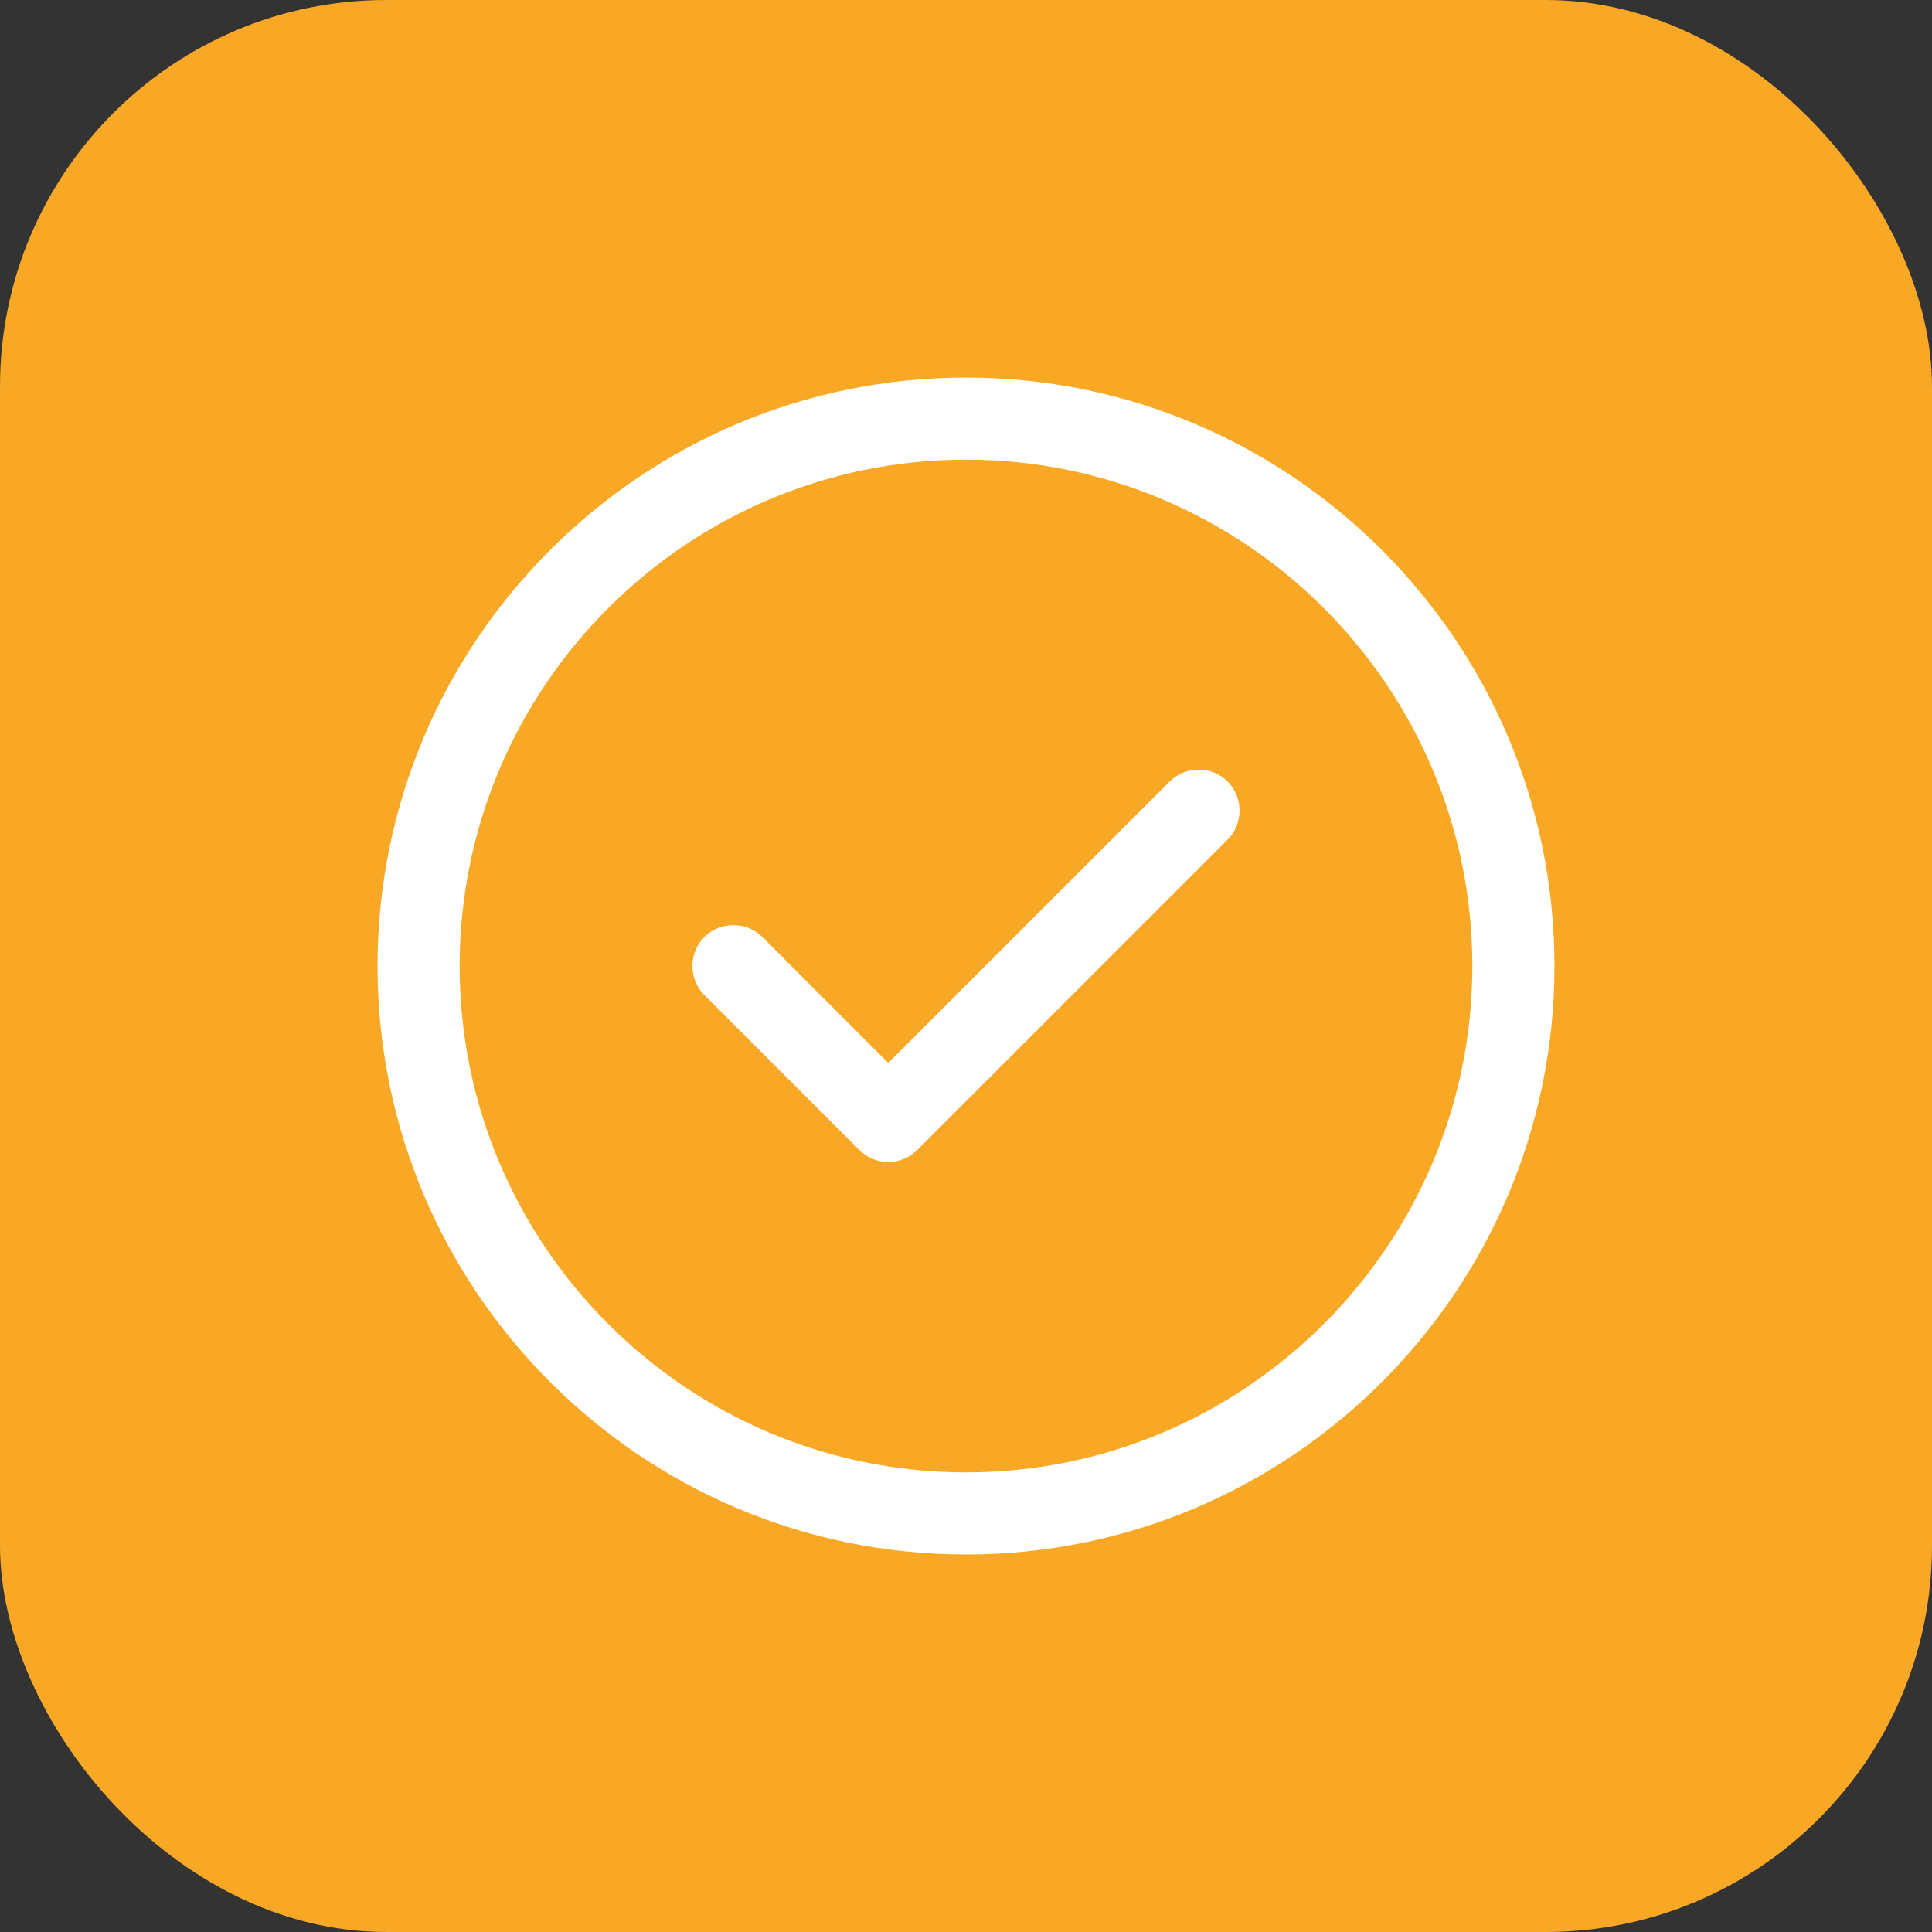
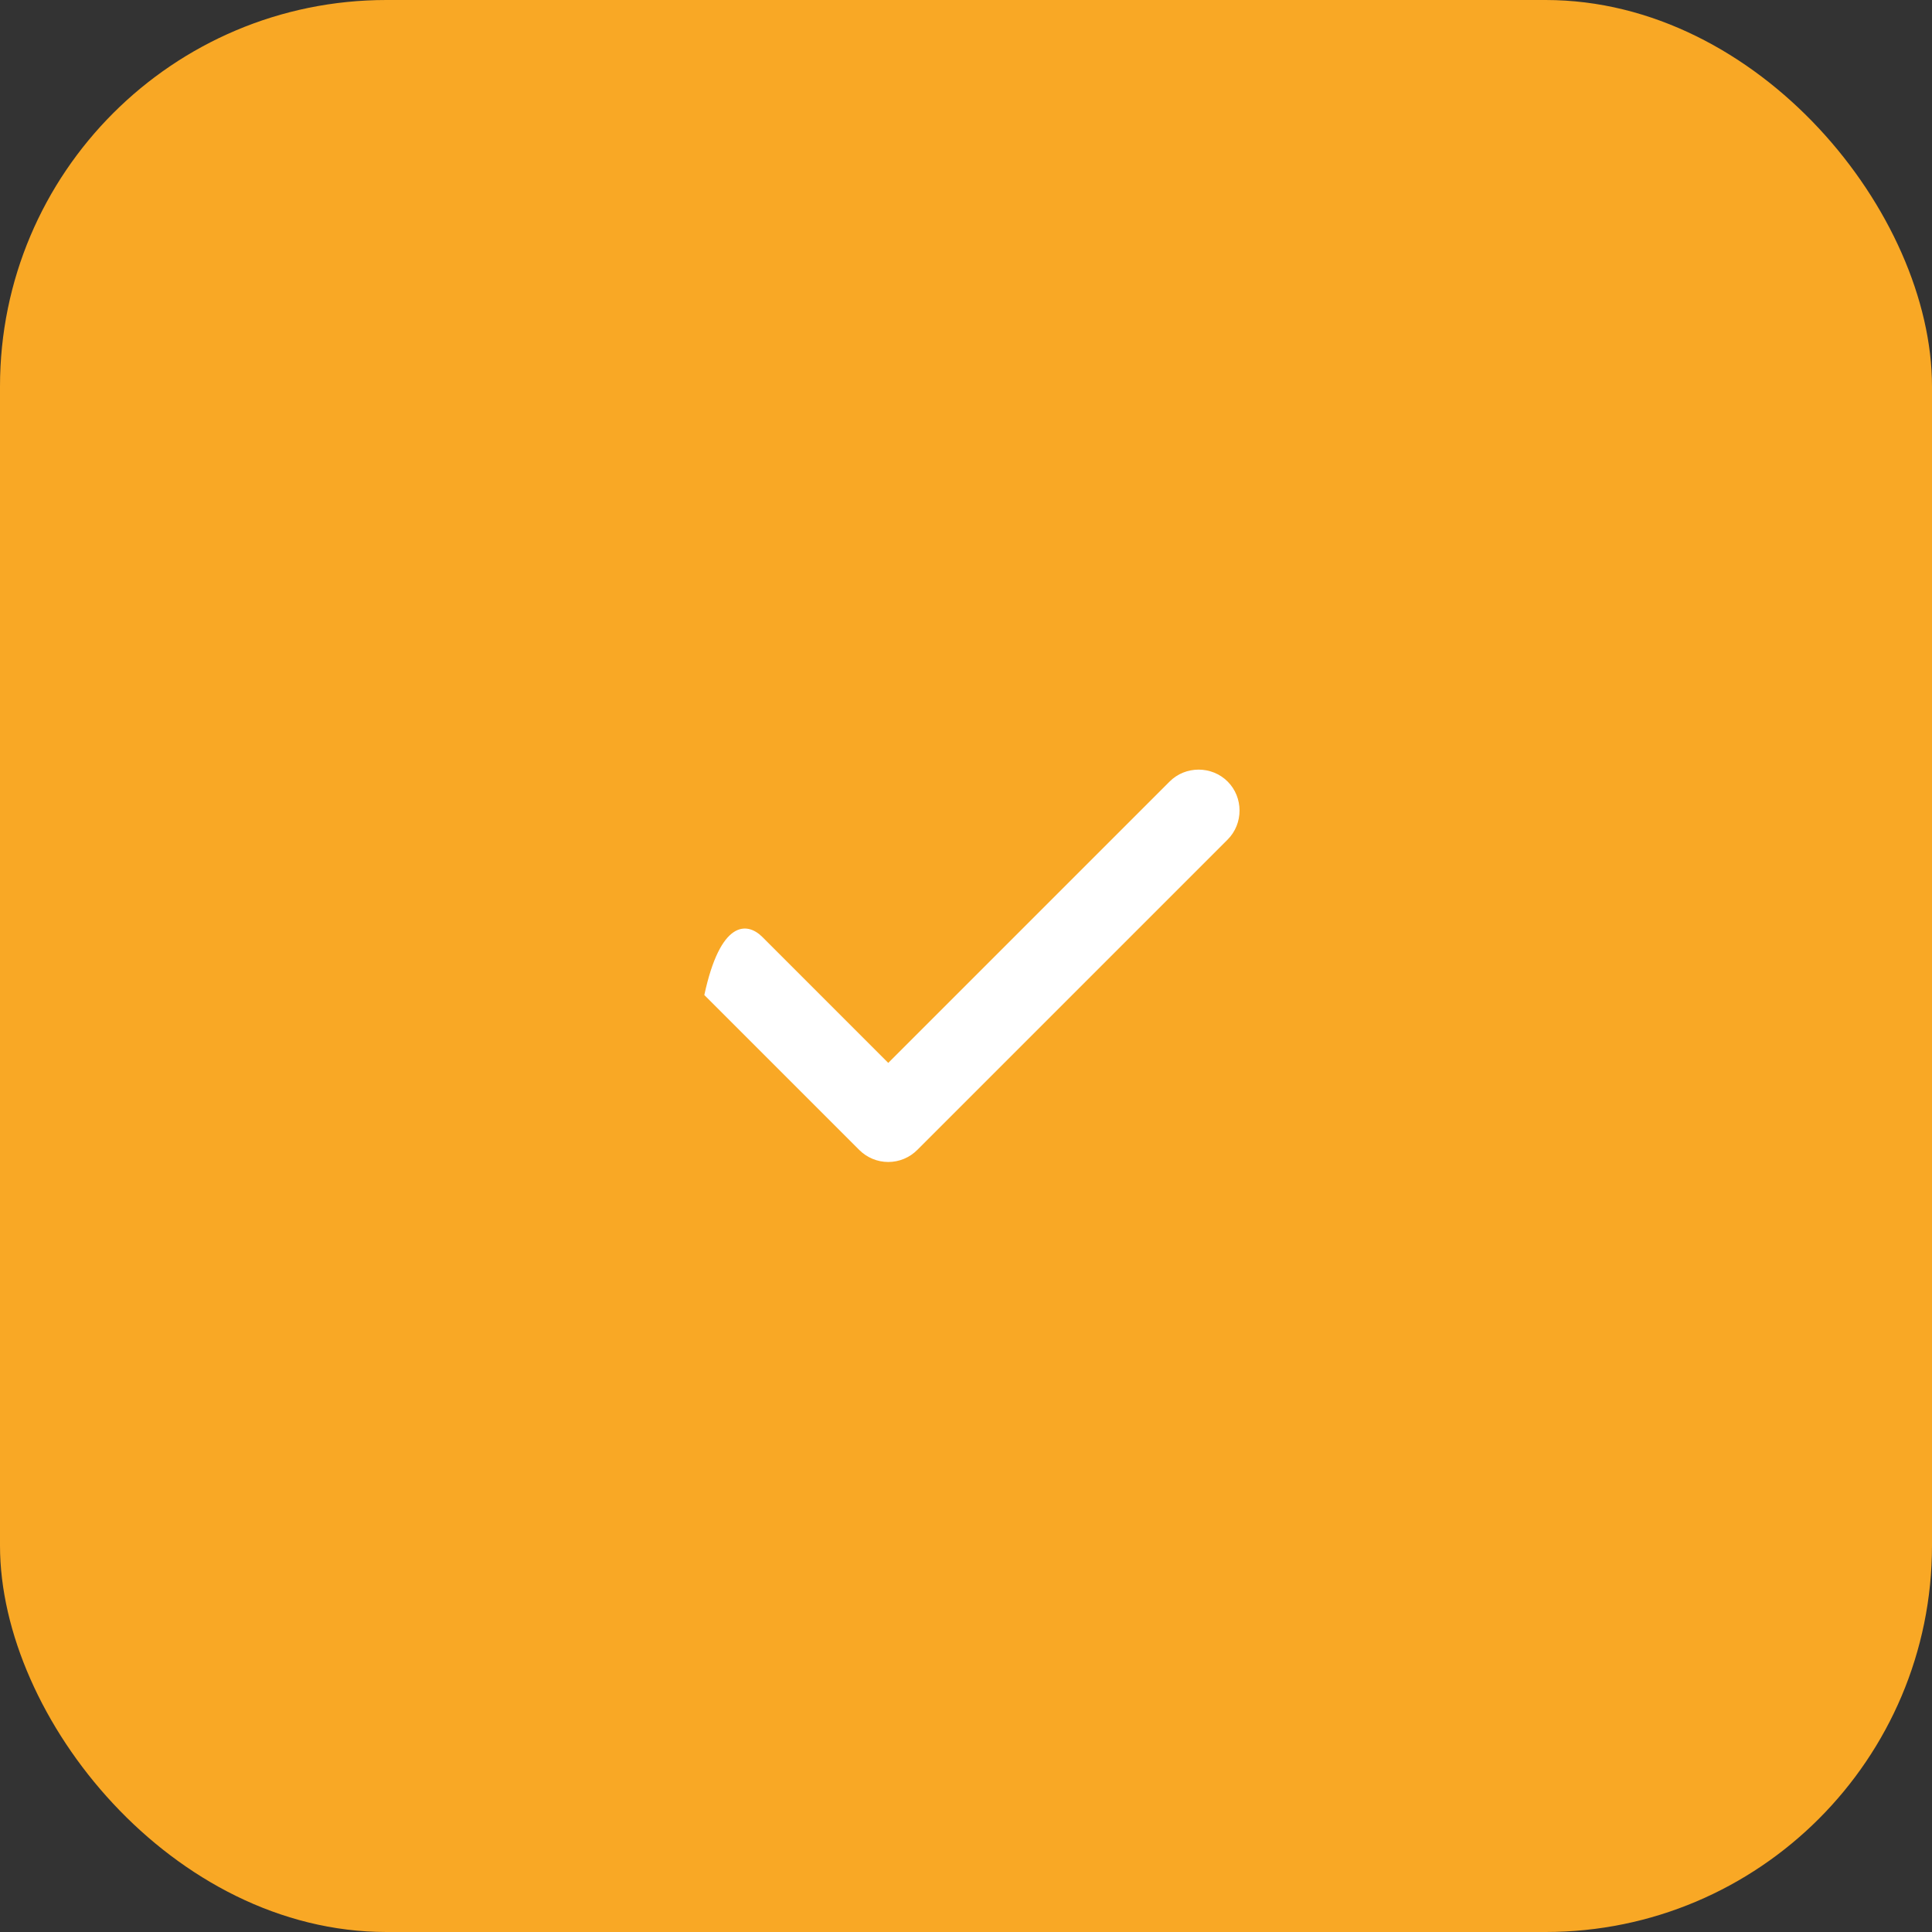
<svg xmlns="http://www.w3.org/2000/svg" width="50" height="50" viewBox="0 0 50 50" fill="none">
  <rect x="0" y="0" width="50" height="50" fill="#333333" stroke="none" />
  <rect width="50" height="50" rx="10" fill="#F9A825" />
-   <path d="M25 40.23C16.599 40.23 9.771 33.401 9.771 25.001C9.771 16.6 16.599 9.771 25 9.771C33.401 9.771 40.229 16.6 40.229 25.001C40.229 33.401 33.401 40.23 25 40.23ZM25 11.896C17.775 11.896 11.896 17.776 11.896 25.001C11.896 32.226 17.775 38.105 25 38.105C32.225 38.105 38.104 32.226 38.104 25.001C38.104 17.776 32.225 11.896 25 11.896Z" fill="white" />
-   <path d="M22.988 30.072C22.705 30.072 22.436 29.959 22.237 29.76L18.228 25.751C17.817 25.34 17.817 24.66 18.228 24.249C18.639 23.839 19.319 23.839 19.73 24.249L22.988 27.508L30.27 20.226C30.68 19.815 31.36 19.815 31.771 20.226C32.182 20.637 32.182 21.317 31.771 21.728L23.739 29.76C23.541 29.959 23.271 30.072 22.988 30.072Z" fill="white" />
+   <path d="M22.988 30.072C22.705 30.072 22.436 29.959 22.237 29.76L18.228 25.751C18.639 23.839 19.319 23.839 19.73 24.249L22.988 27.508L30.27 20.226C30.68 19.815 31.36 19.815 31.771 20.226C32.182 20.637 32.182 21.317 31.771 21.728L23.739 29.76C23.541 29.959 23.271 30.072 22.988 30.072Z" fill="white" />
</svg>